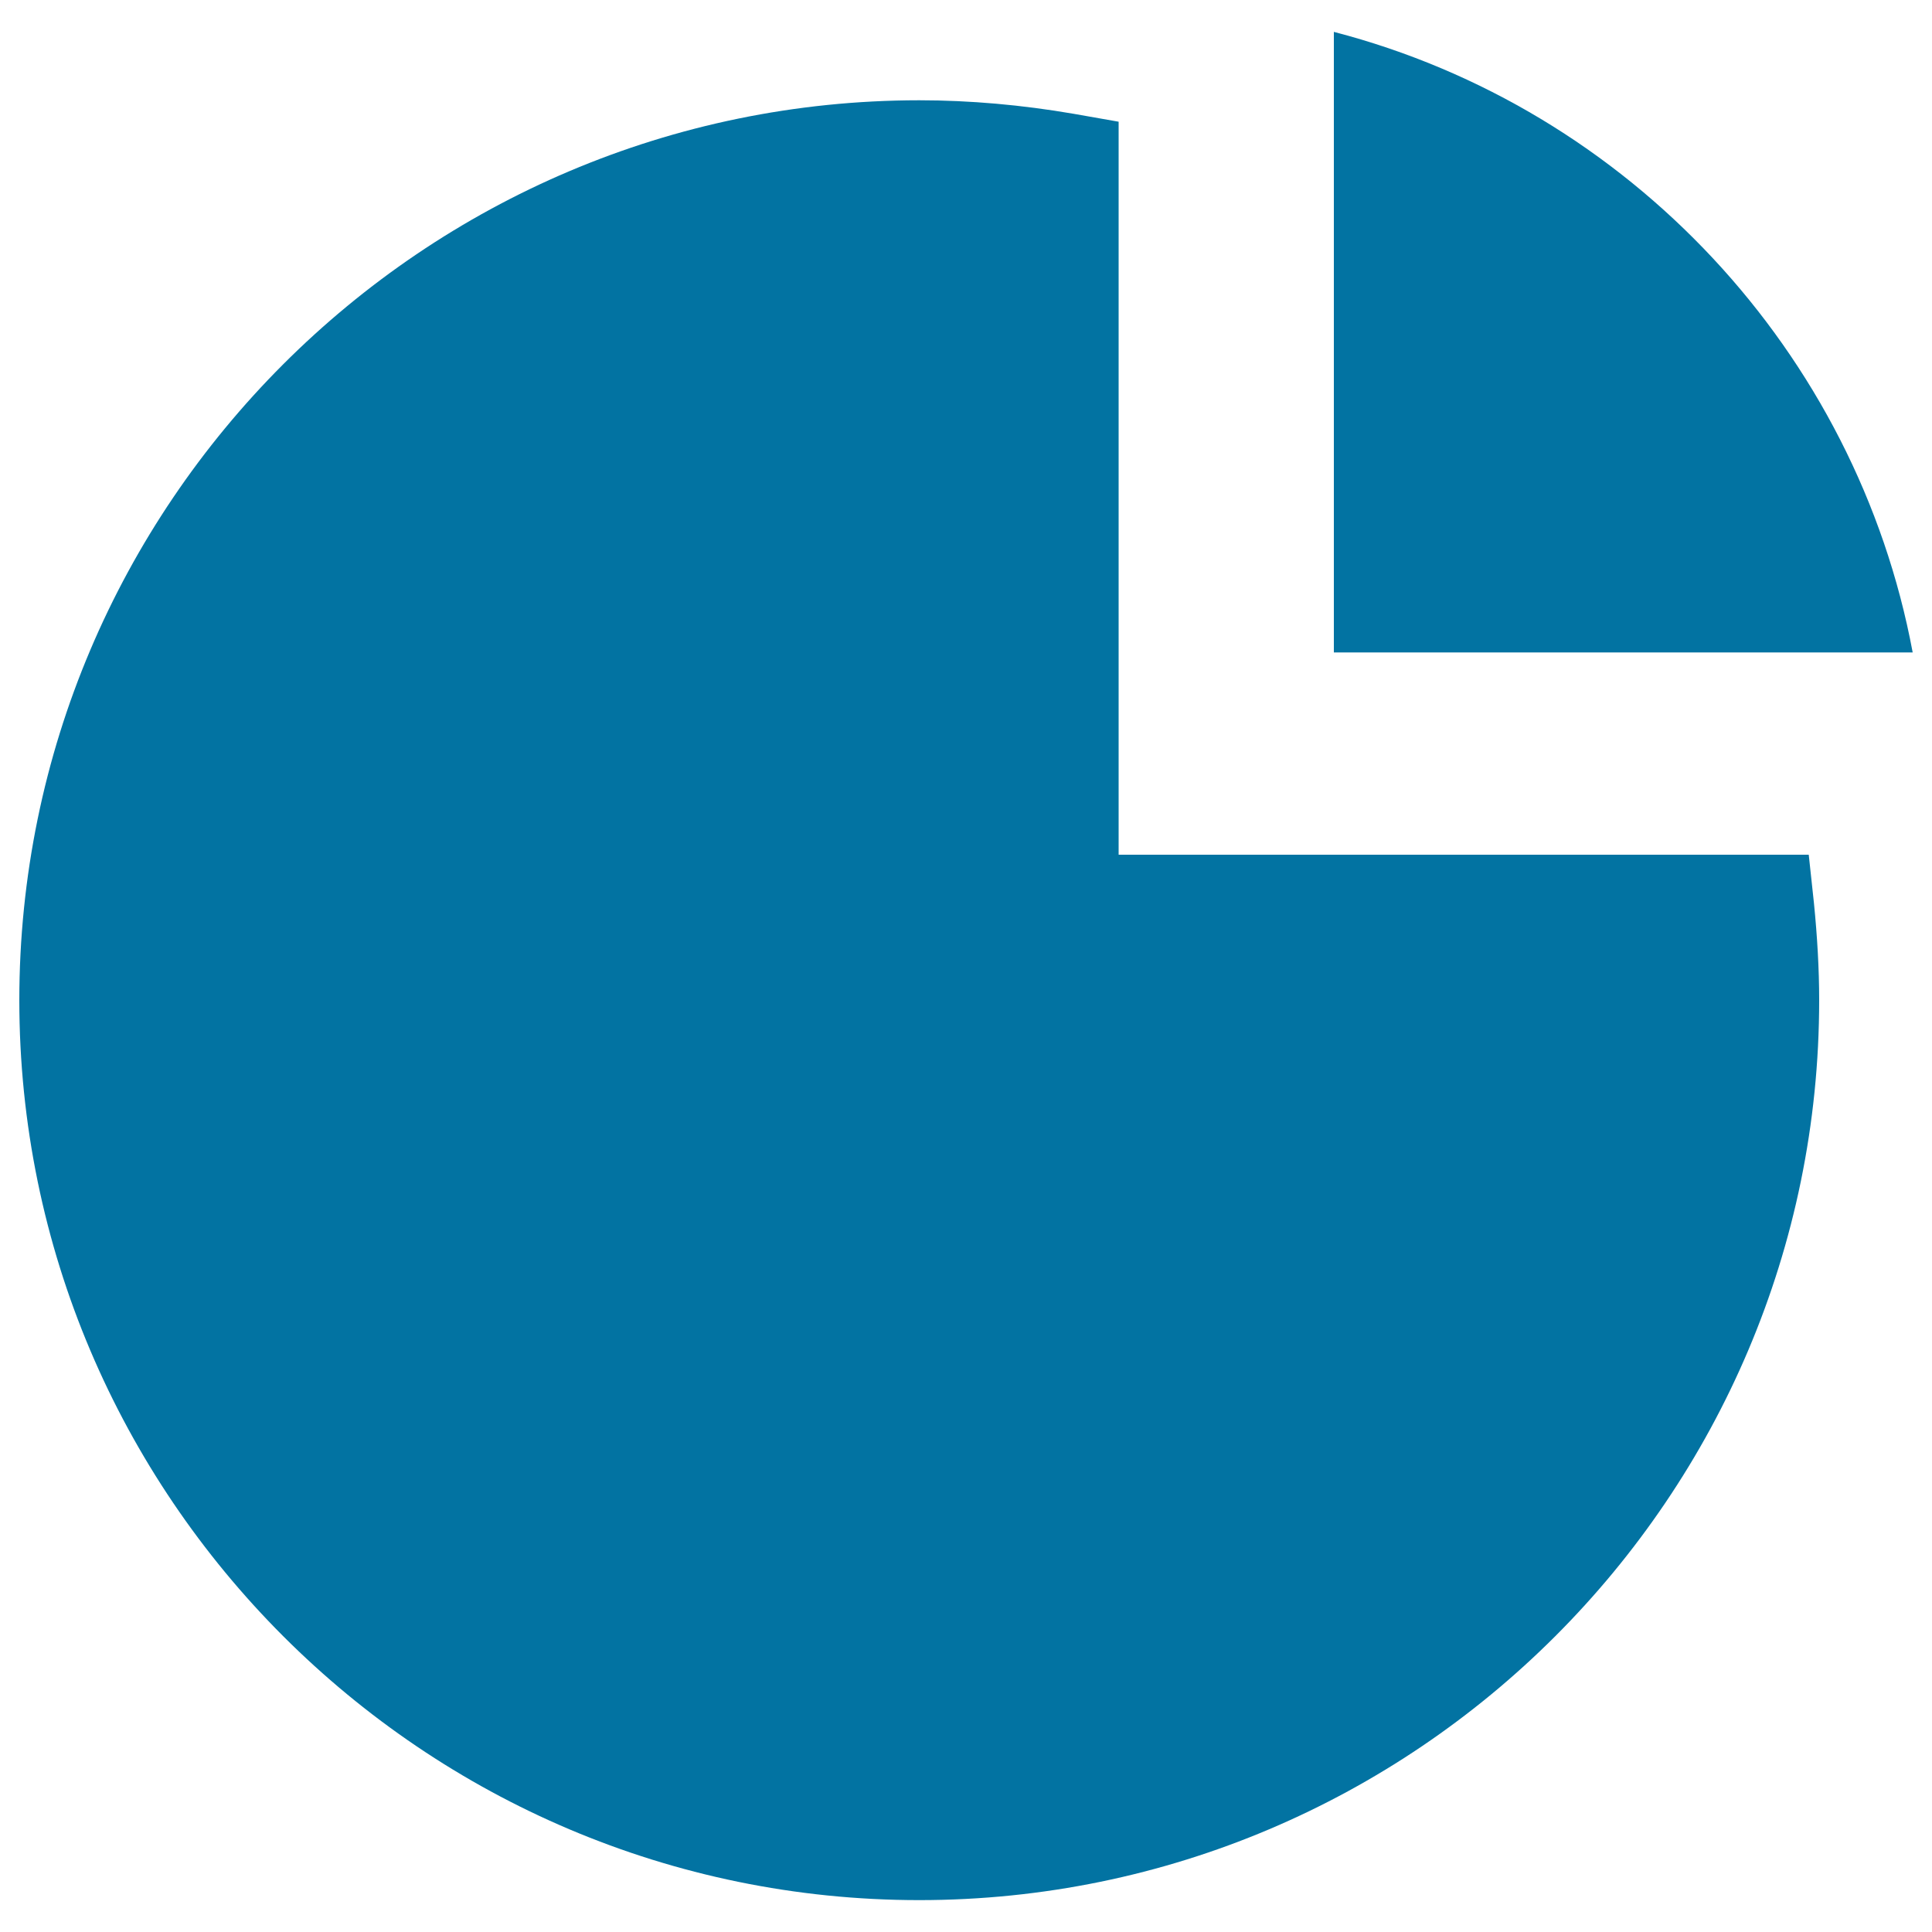
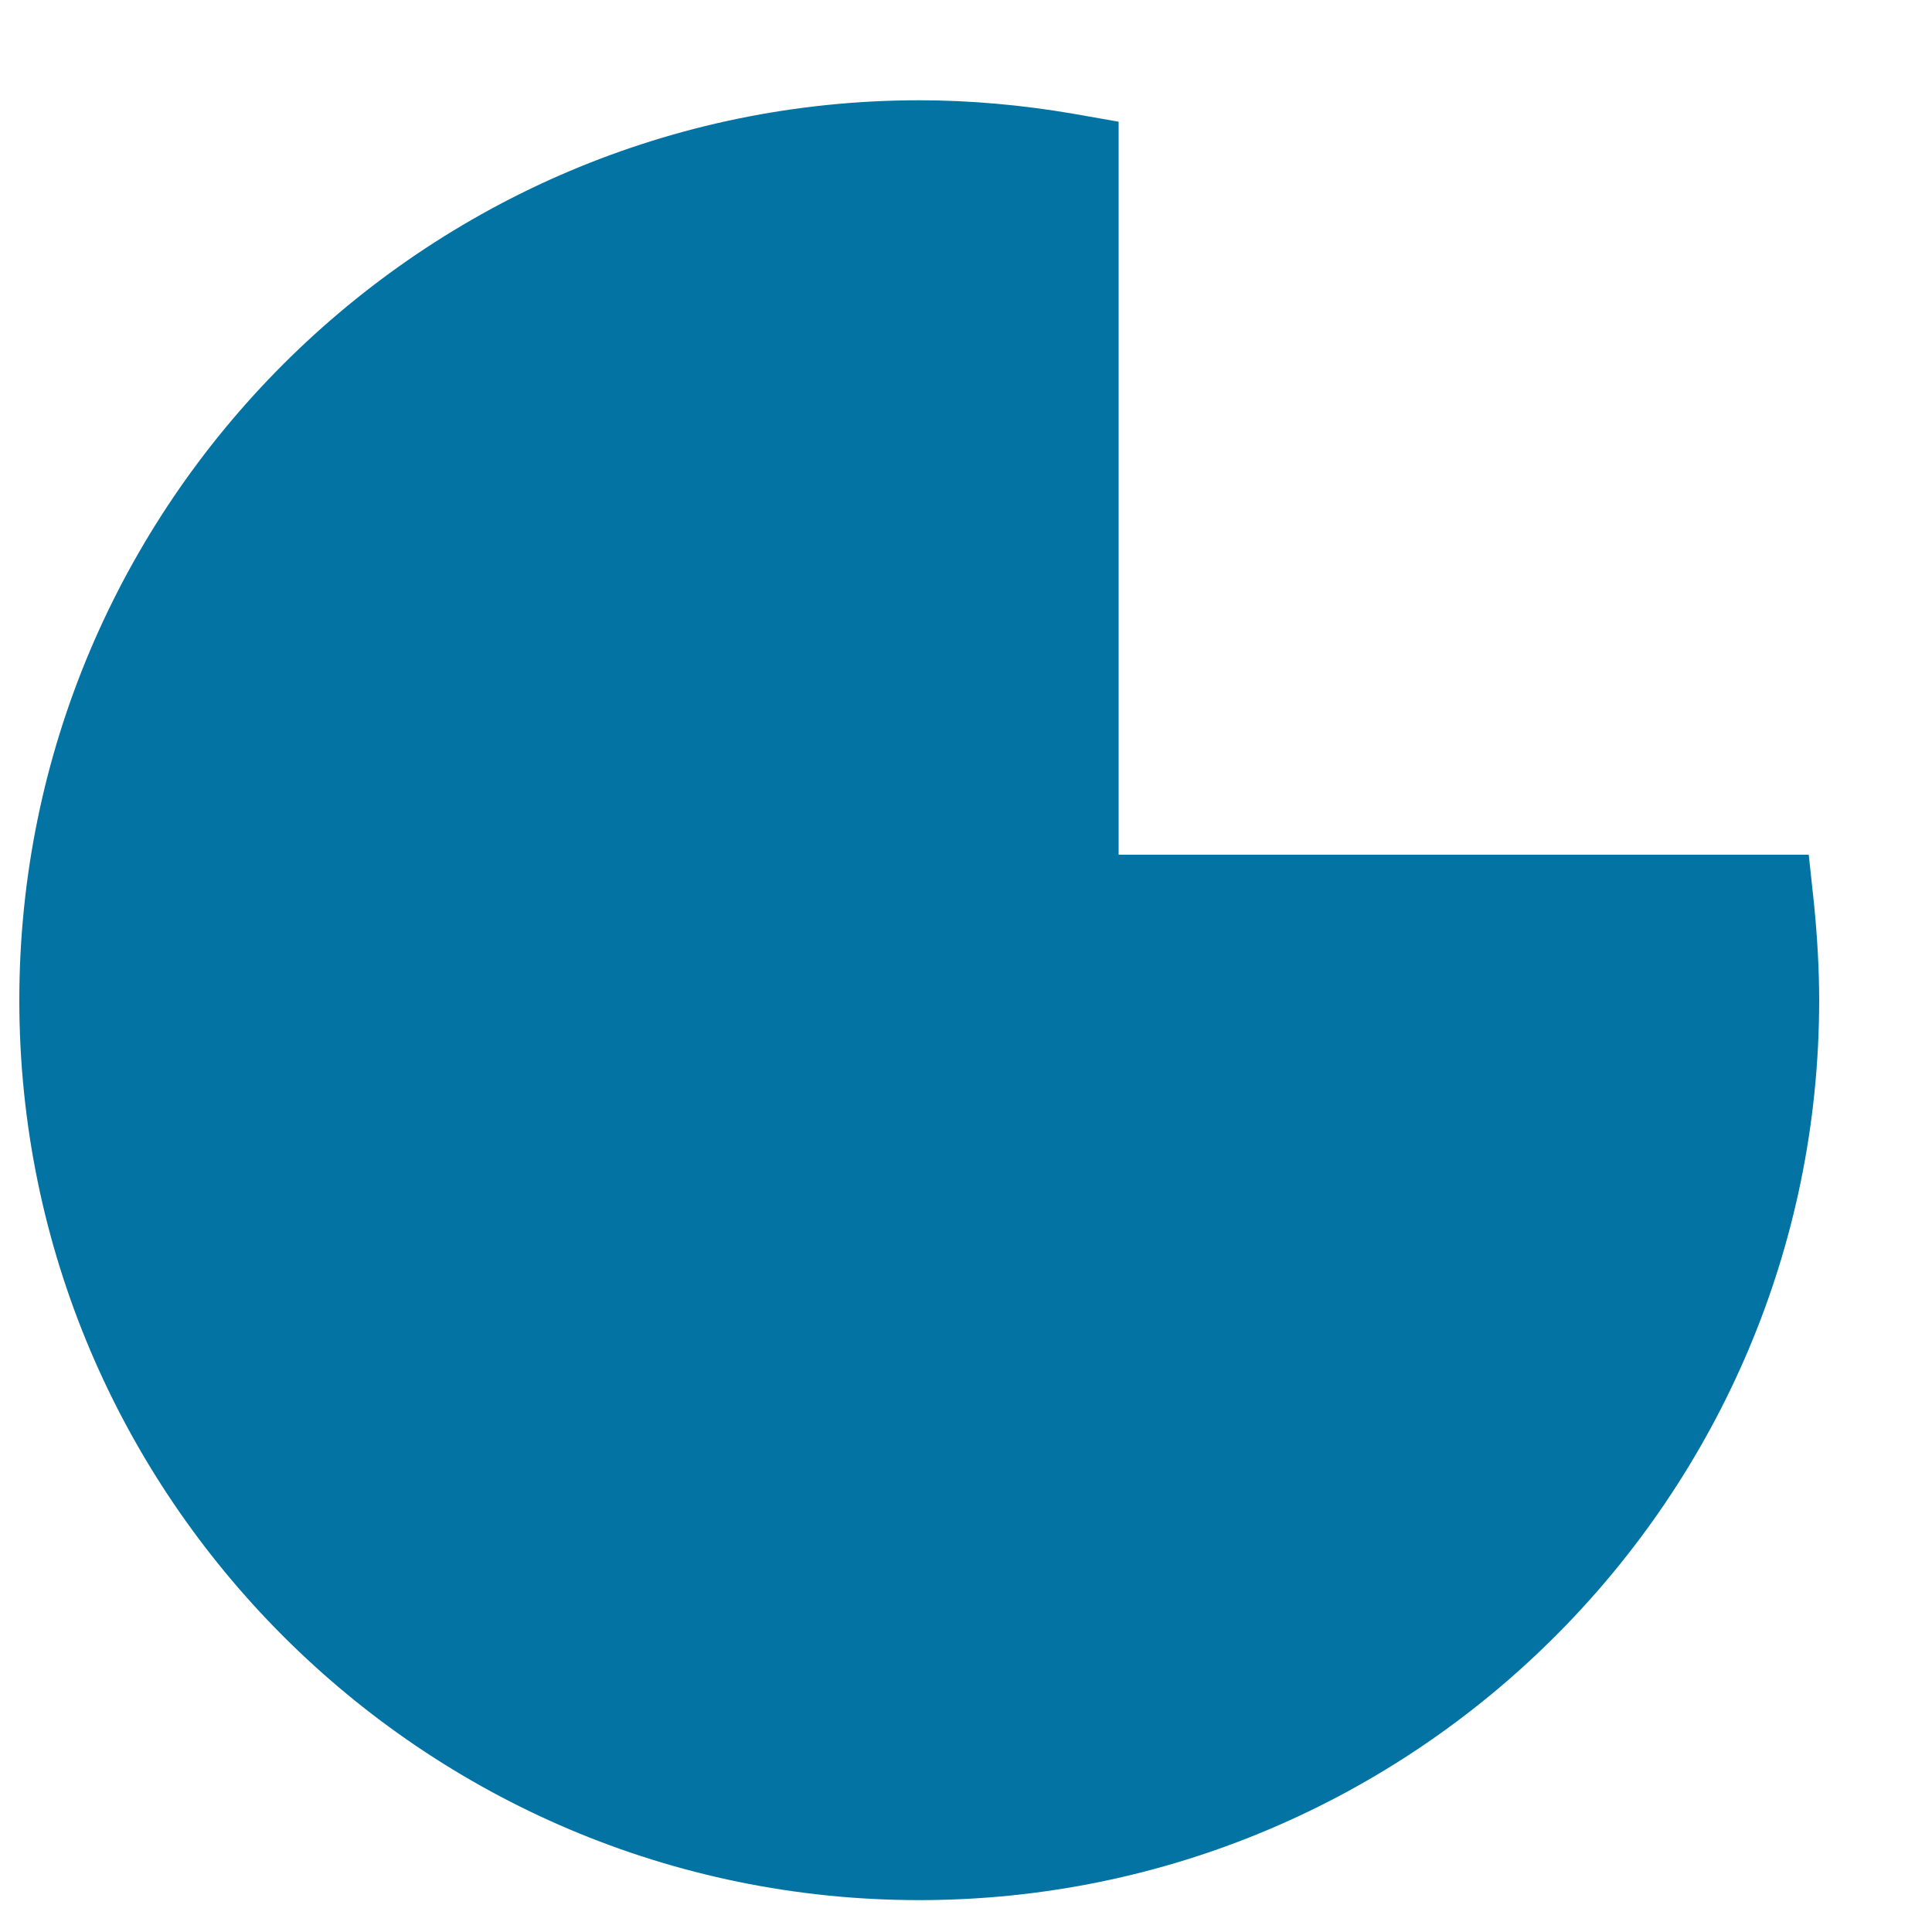
<svg xmlns="http://www.w3.org/2000/svg" viewBox="0 0 1000 1000" style="fill:#0273a2">
  <title>Data Circular Chart SVG icon</title>
  <g>
    <g>
      <path d="M555.7,58.9c-26.7-4.6-53.7-7-79.9-7C219,52,10,260.9,10,517.7s209,465.8,465.8,465.8c256.8,0,465.8-209,465.8-465.8c0-16.2-1-33.1-2.7-50.2l-2.7-25.1H579V63L555.7,58.9z" />
-       <path d="M690.4,337.7V16.5C843.2,56.2,961,182.3,990,337.7H690.4z" />
    </g>
  </g>
</svg>